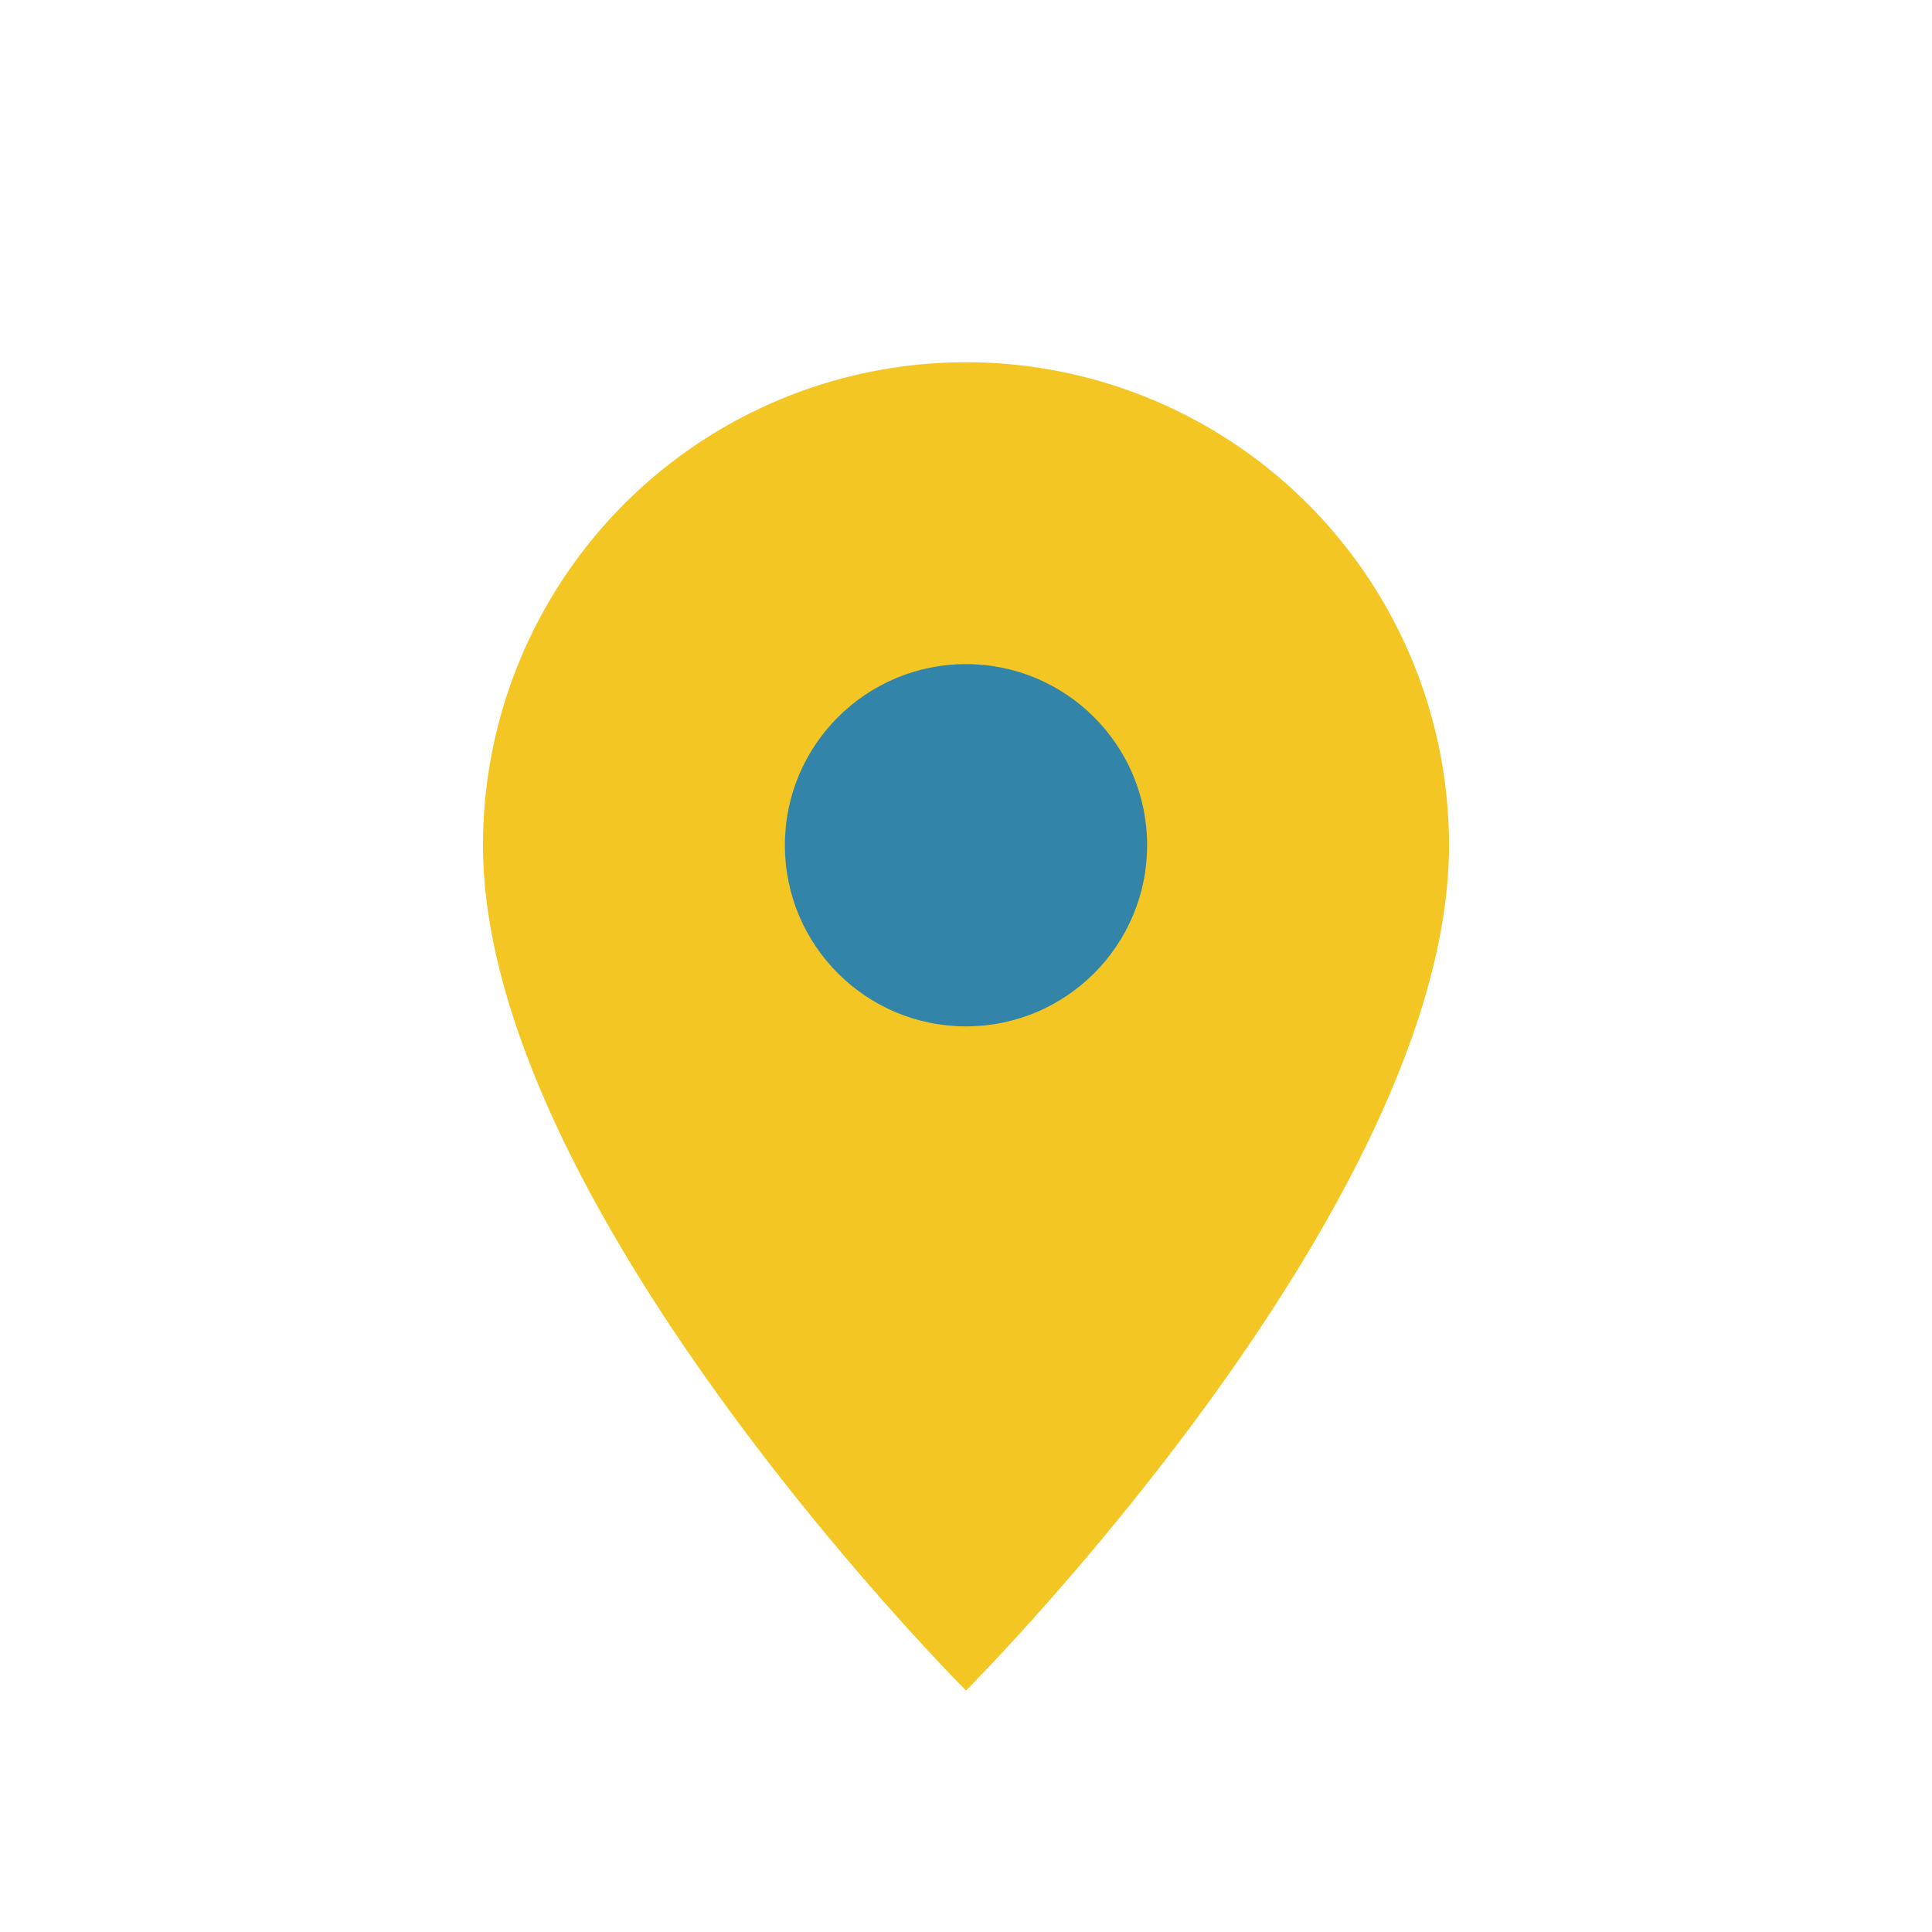
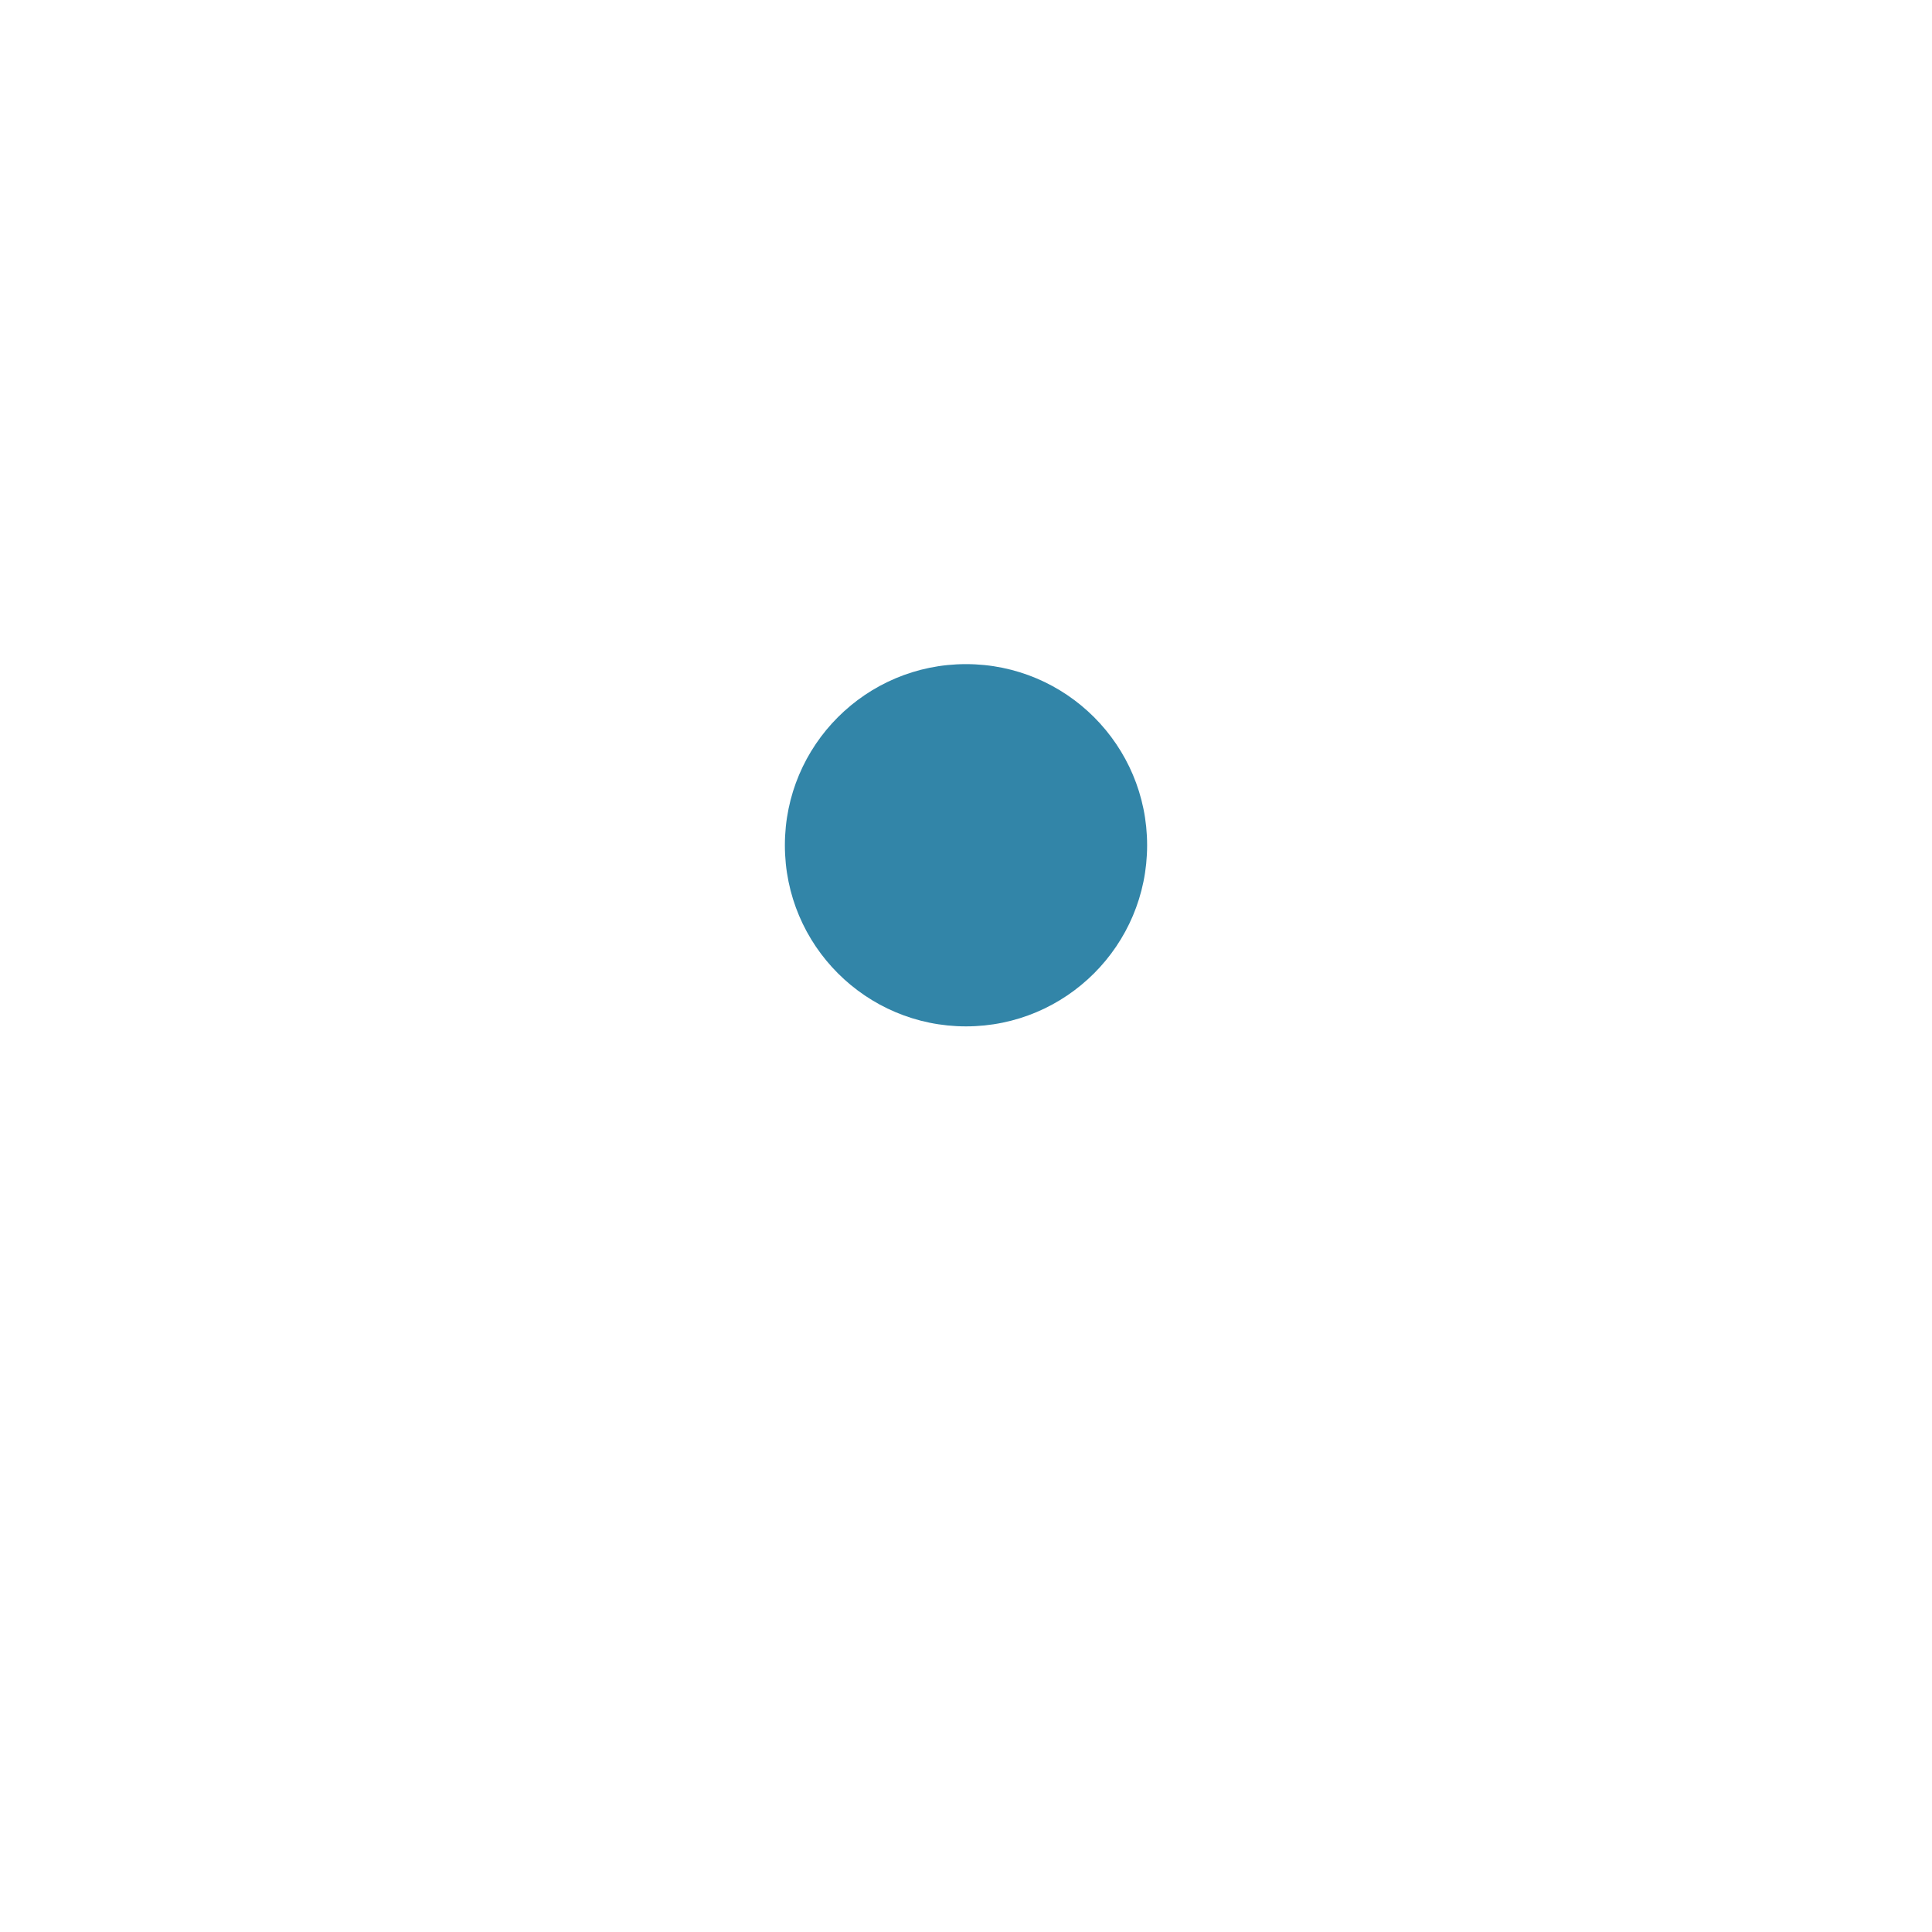
<svg xmlns="http://www.w3.org/2000/svg" viewBox="0 0 32 32" width="32" height="32">
-   <path d="M16 28s-8-8-8-14a8 8 0 1 1 16 0c0 6-8 14-8 14z" fill="#F3C623" />
  <circle cx="16" cy="14" r="3" fill="#3285A8" />
</svg>